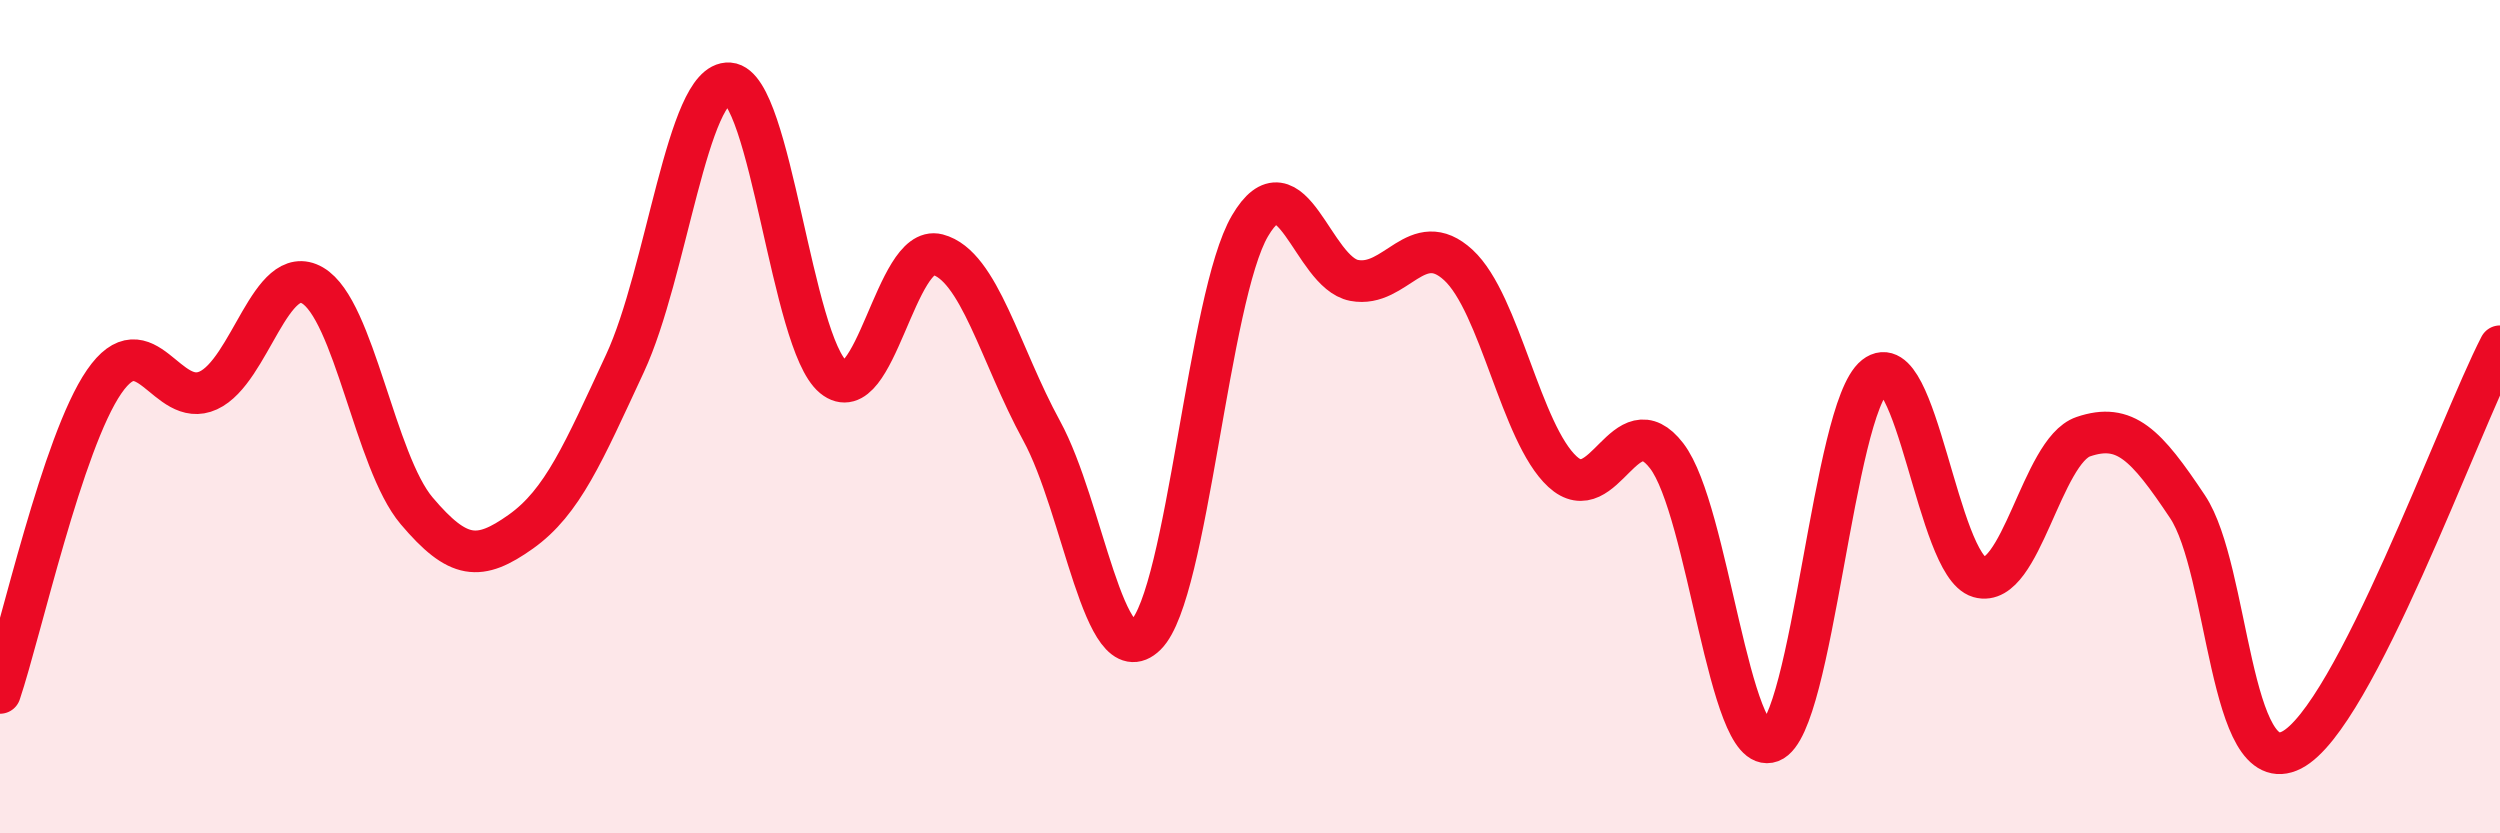
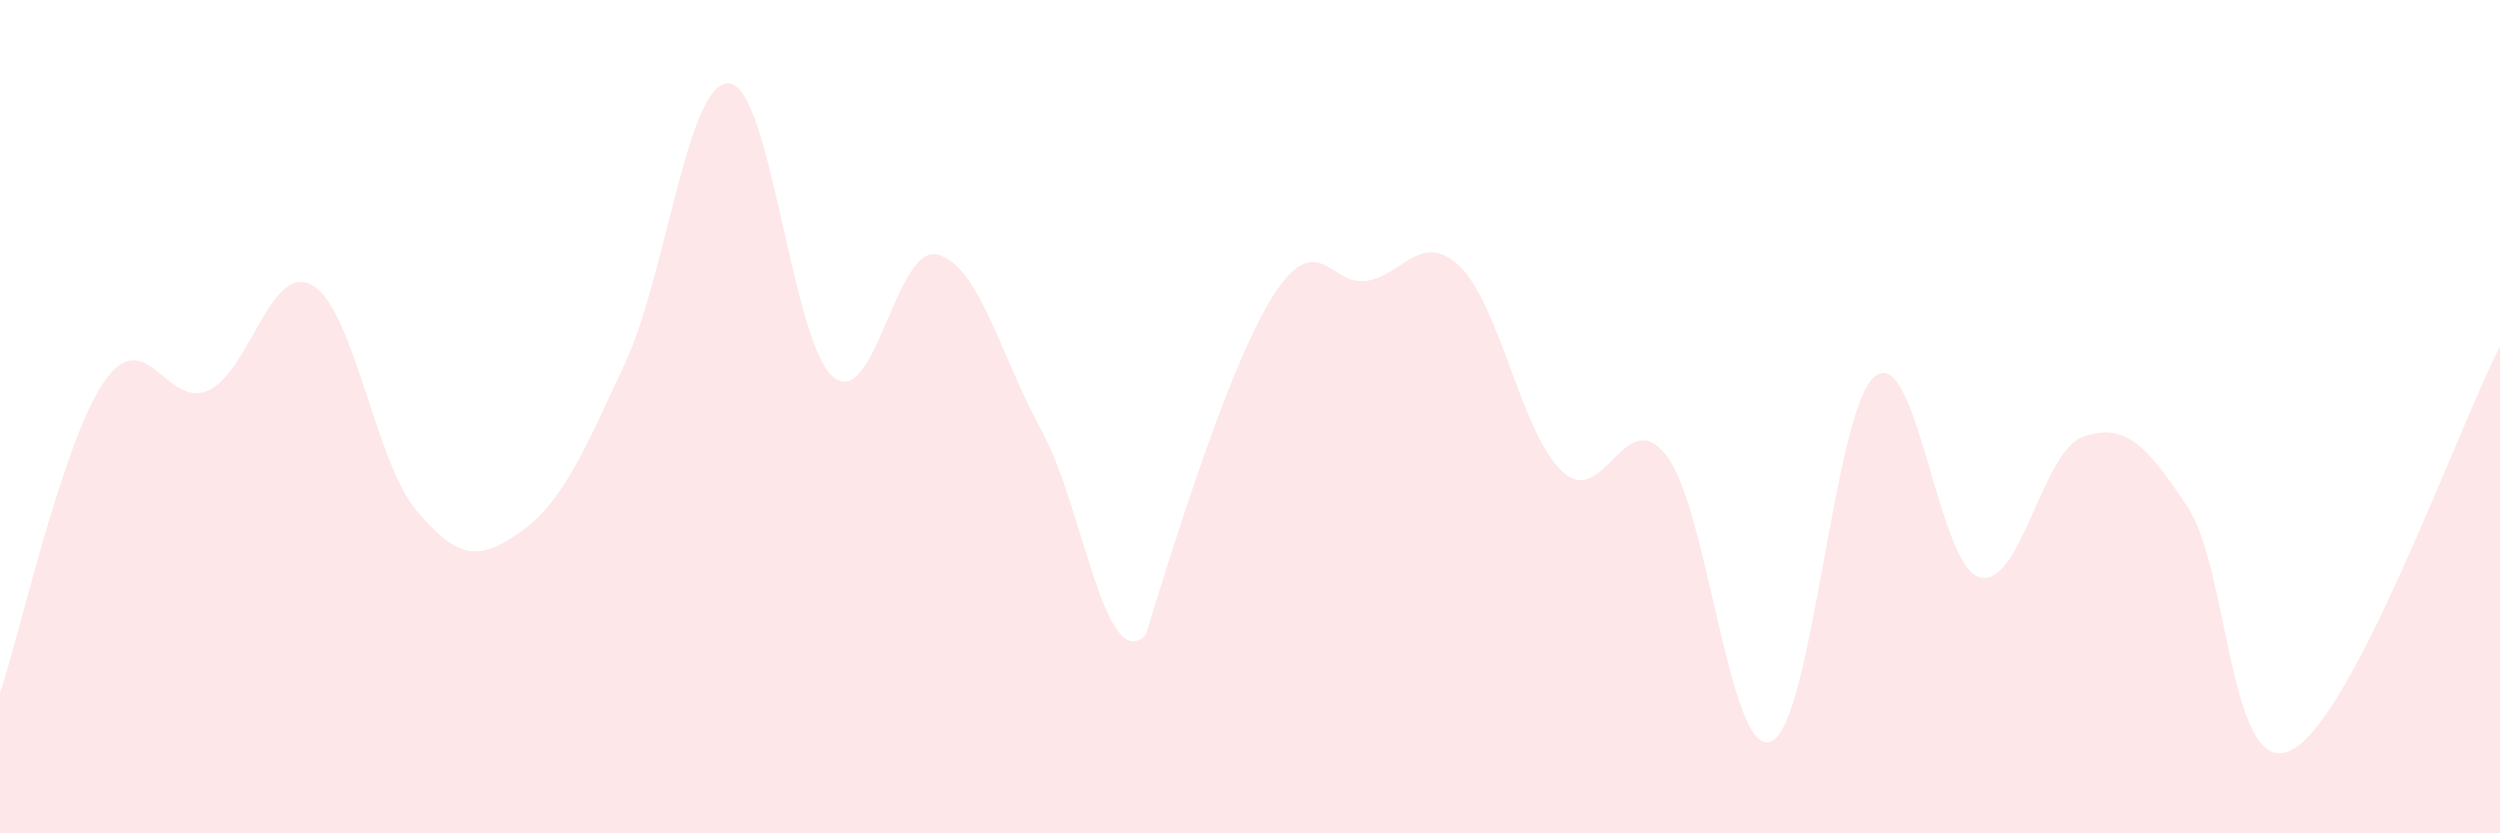
<svg xmlns="http://www.w3.org/2000/svg" width="60" height="20" viewBox="0 0 60 20">
-   <path d="M 0,16.63 C 0.5,15.14 1.5,10.61 2.5,9.16 C 3.5,7.71 4,9.83 5,9.37 C 6,8.91 6.5,6.27 7.5,6.85 C 8.5,7.43 9,11.08 10,12.26 C 11,13.44 11.5,13.47 12.5,12.76 C 13.5,12.05 14,10.87 15,8.72 C 16,6.57 16.5,1.93 17.5,2 C 18.5,2.07 19,8.23 20,9.05 C 21,9.87 21.5,5.85 22.5,6.11 C 23.5,6.37 24,8.51 25,10.34 C 26,12.17 26.5,16.22 27.5,15.24 C 28.5,14.26 29,7.12 30,5.42 C 31,3.72 31.5,6.54 32.5,6.73 C 33.5,6.92 34,5.44 35,6.36 C 36,7.28 36.5,10.4 37.5,11.32 C 38.5,12.24 39,9.64 40,10.94 C 41,12.24 41.5,18.18 42.5,17.8 C 43.5,17.42 44,9.82 45,9.03 C 46,8.24 46.5,13.56 47.5,13.85 C 48.5,14.14 49,10.82 50,10.48 C 51,10.14 51.5,10.66 52.5,12.16 C 53.5,13.66 53.5,18.77 55,18 C 56.5,17.23 59,10.25 60,8.31L60 20L0 20Z" fill="#EB0A25" opacity="0.1" stroke-linecap="round" stroke-linejoin="round" />
-   <path d="M 0,16.63 C 0.5,15.14 1.5,10.61 2.5,9.16 C 3.5,7.71 4,9.83 5,9.37 C 6,8.91 6.5,6.27 7.5,6.85 C 8.5,7.43 9,11.08 10,12.26 C 11,13.44 11.5,13.47 12.5,12.76 C 13.5,12.05 14,10.87 15,8.72 C 16,6.57 16.5,1.93 17.5,2 C 18.5,2.07 19,8.23 20,9.05 C 21,9.87 21.5,5.85 22.5,6.11 C 23.5,6.37 24,8.51 25,10.34 C 26,12.17 26.5,16.22 27.5,15.24 C 28.5,14.26 29,7.12 30,5.42 C 31,3.72 31.5,6.54 32.5,6.73 C 33.5,6.92 34,5.44 35,6.36 C 36,7.28 36.5,10.4 37.5,11.32 C 38.5,12.24 39,9.64 40,10.94 C 41,12.24 41.5,18.18 42.5,17.8 C 43.5,17.42 44,9.82 45,9.03 C 46,8.24 46.5,13.56 47.5,13.85 C 48.5,14.14 49,10.82 50,10.48 C 51,10.14 51.5,10.66 52.5,12.16 C 53.5,13.66 53.5,18.77 55,18 C 56.5,17.23 59,10.25 60,8.31" stroke="#EB0A25" stroke-width="1" fill="none" stroke-linecap="round" stroke-linejoin="round" />
+   <path d="M 0,16.63 C 0.5,15.14 1.5,10.61 2.5,9.16 C 3.5,7.71 4,9.83 5,9.37 C 6,8.91 6.5,6.27 7.5,6.85 C 8.5,7.43 9,11.08 10,12.26 C 11,13.44 11.5,13.47 12.5,12.76 C 13.5,12.05 14,10.87 15,8.72 C 16,6.57 16.5,1.93 17.5,2 C 18.5,2.07 19,8.23 20,9.05 C 21,9.87 21.5,5.85 22.5,6.11 C 23.5,6.37 24,8.51 25,10.34 C 26,12.17 26.5,16.22 27.5,15.24 C 31,3.72 31.5,6.54 32.5,6.73 C 33.5,6.92 34,5.44 35,6.36 C 36,7.28 36.5,10.4 37.5,11.32 C 38.5,12.24 39,9.64 40,10.94 C 41,12.24 41.5,18.18 42.5,17.8 C 43.5,17.42 44,9.82 45,9.03 C 46,8.24 46.5,13.56 47.5,13.85 C 48.5,14.14 49,10.82 50,10.48 C 51,10.14 51.5,10.66 52.5,12.16 C 53.5,13.66 53.5,18.77 55,18 C 56.5,17.23 59,10.25 60,8.31L60 20L0 20Z" fill="#EB0A25" opacity="0.1" stroke-linecap="round" stroke-linejoin="round" />
</svg>